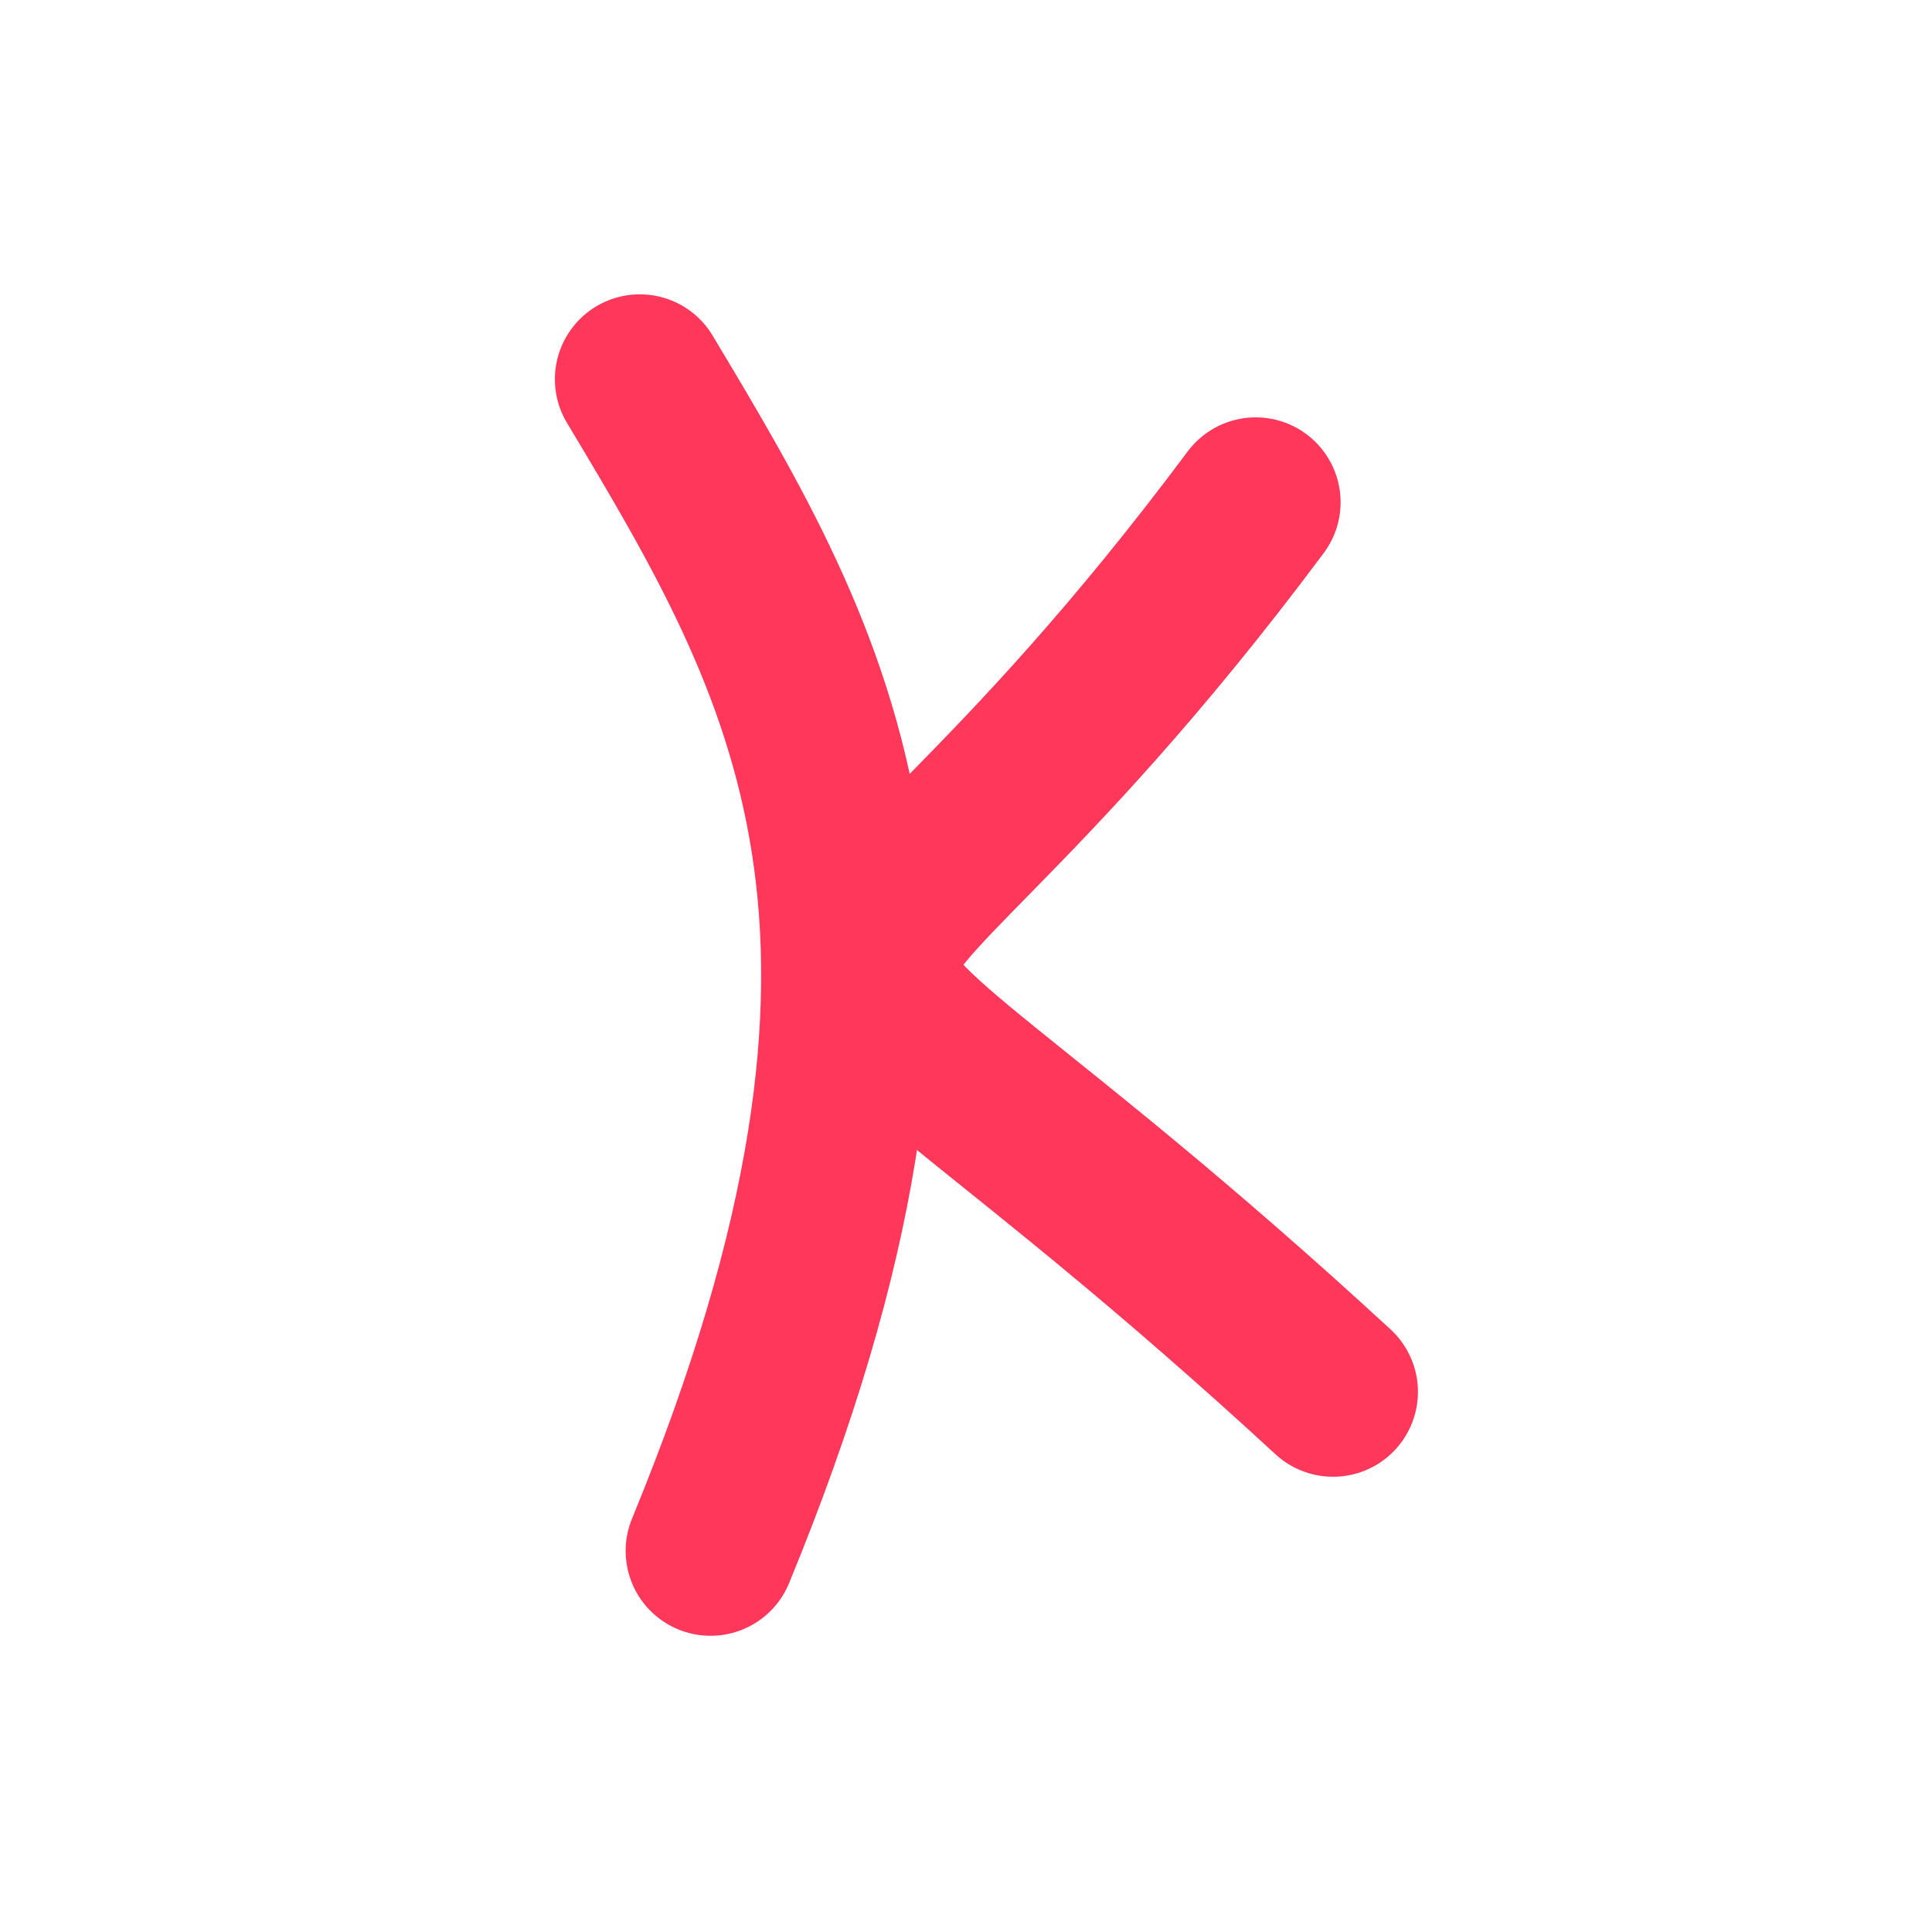
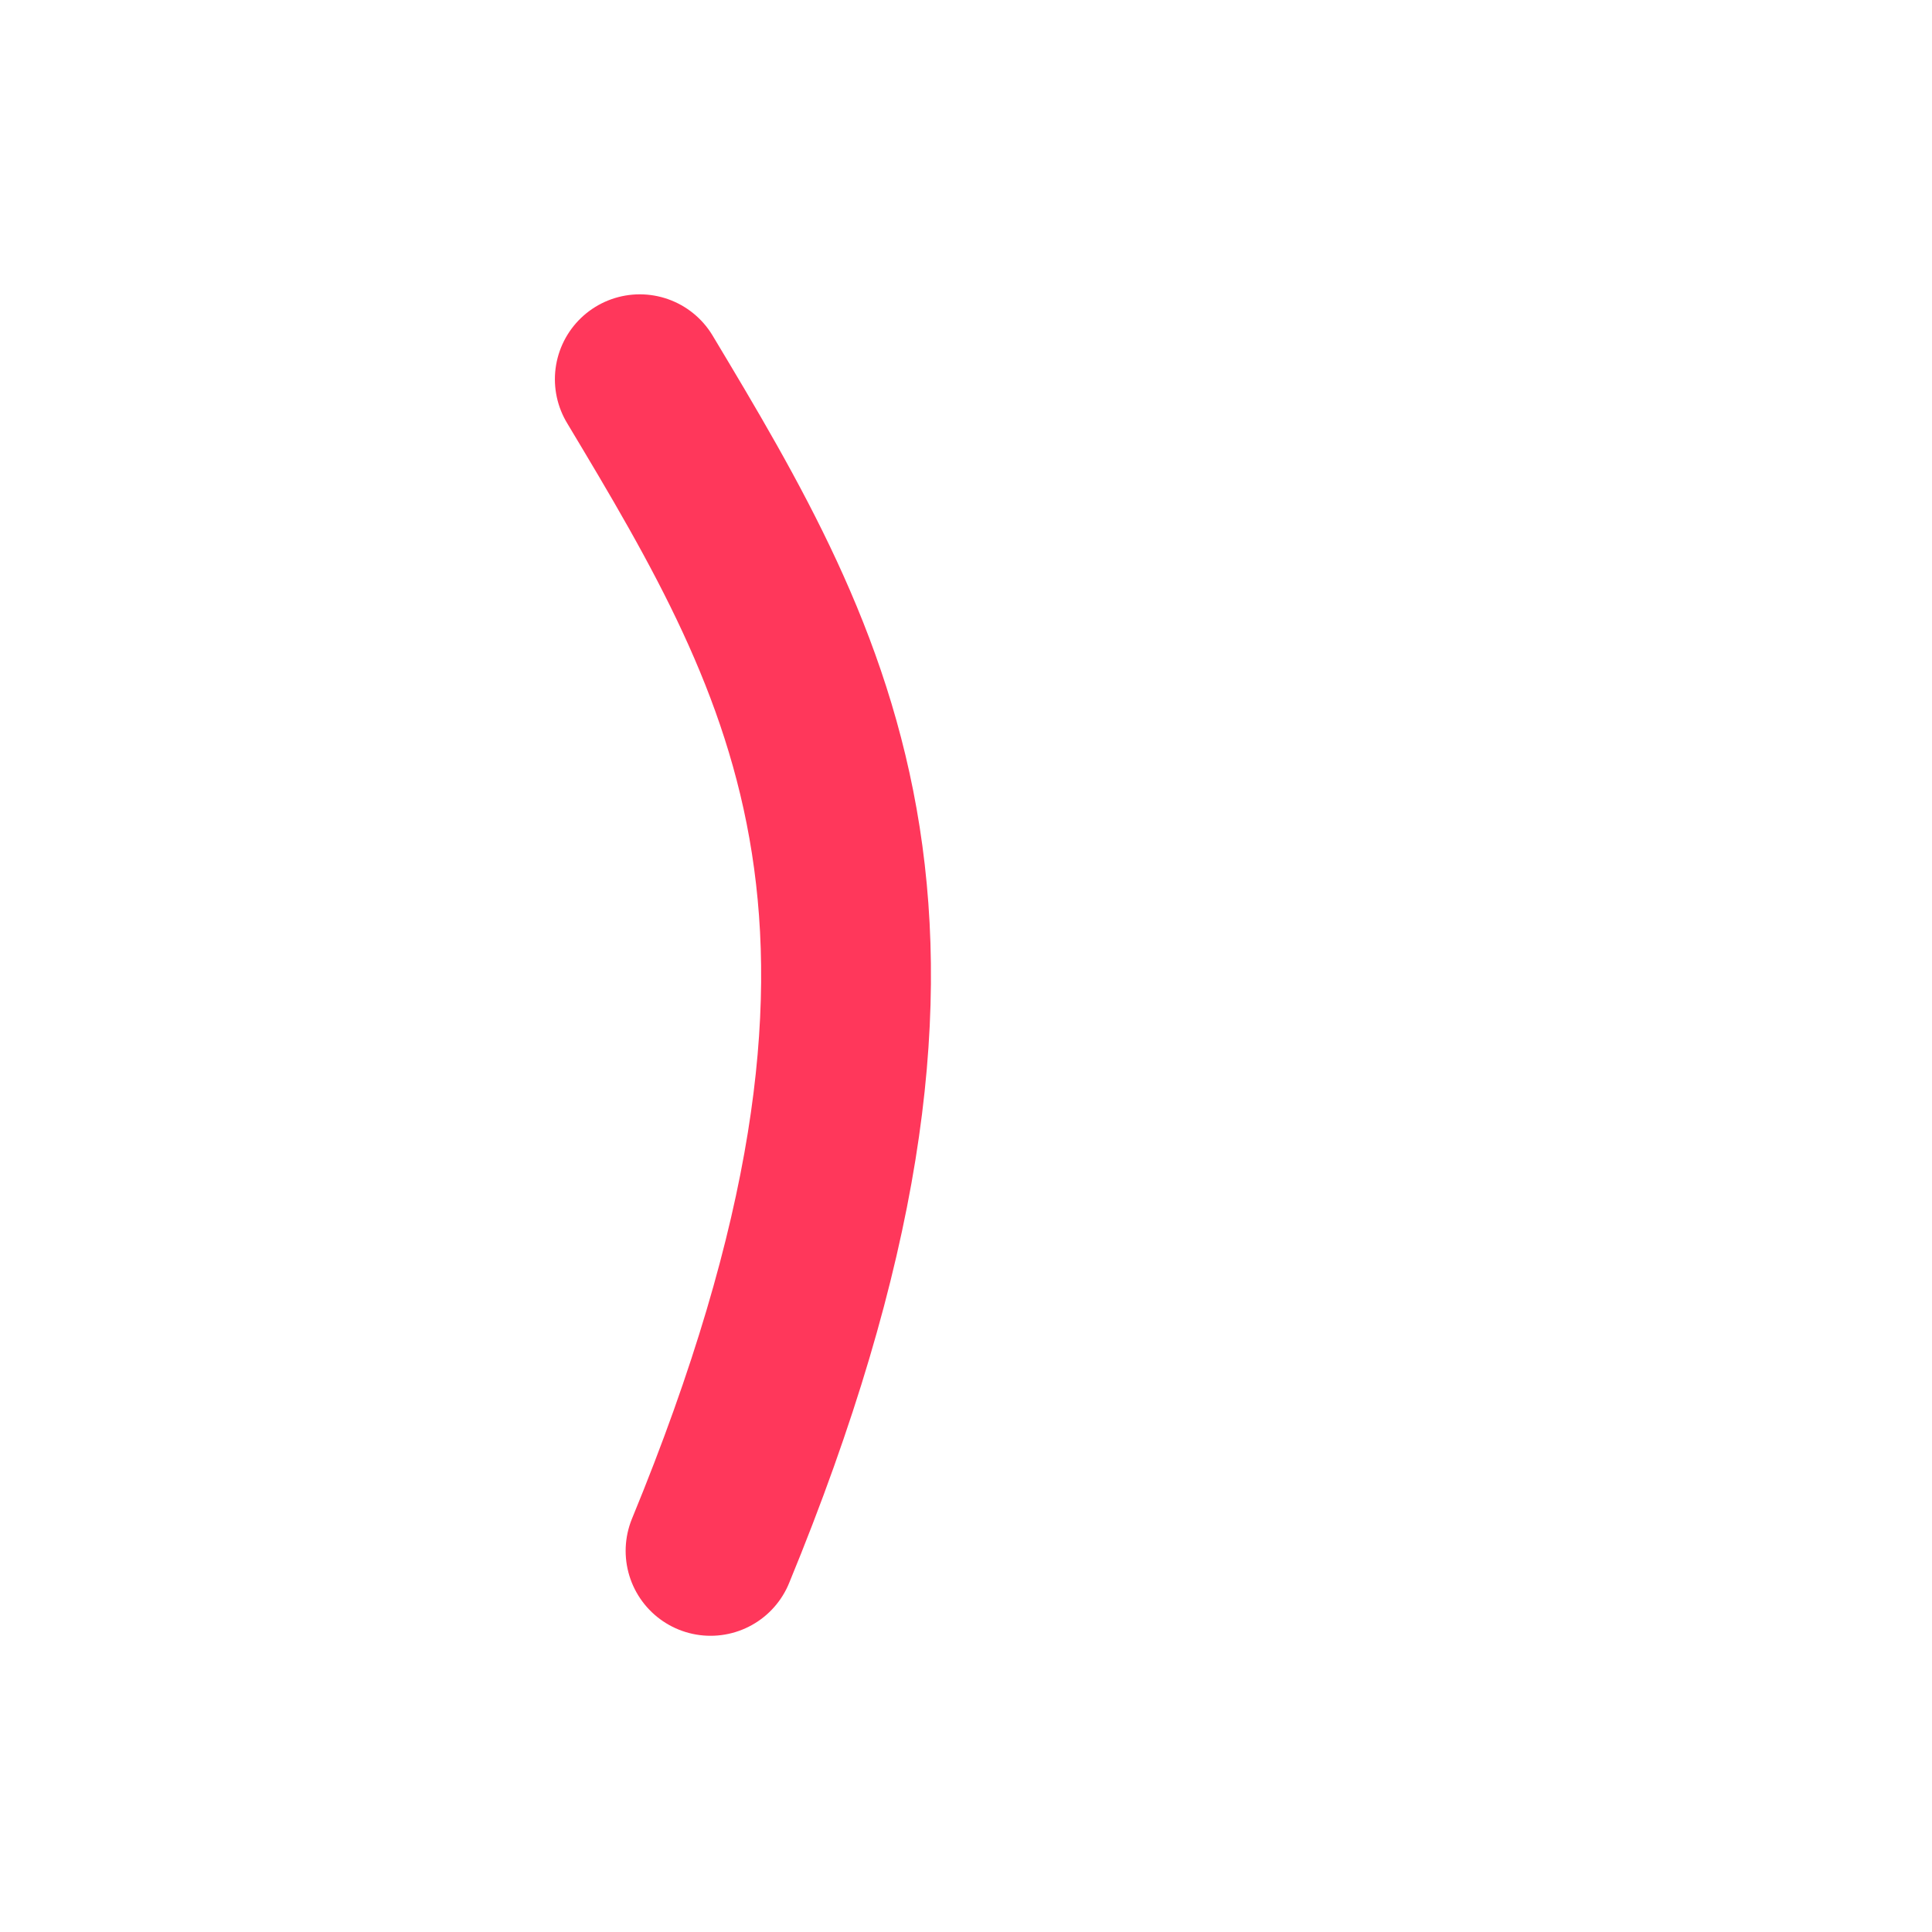
<svg xmlns="http://www.w3.org/2000/svg" width="1024" height="1024" viewBox="0 0 1024 1024" fill="none">
-   <path d="M0 0H1024V1024H0V0Z" fill="white" />
-   <rect width="1024" height="1024" fill="white" />
+   <path d="M0 0H1024H0V0Z" fill="white" />
  <path d="M376.603 822C512.103 493 430.603 353.5 339.103 201" stroke="#FF375B" stroke-width="90" stroke-linecap="round" />
-   <path d="M665.541 266.211C410.603 608 364.041 422.211 706.541 737.711" stroke="#FF375B" stroke-width="90" stroke-linecap="round" />
</svg>